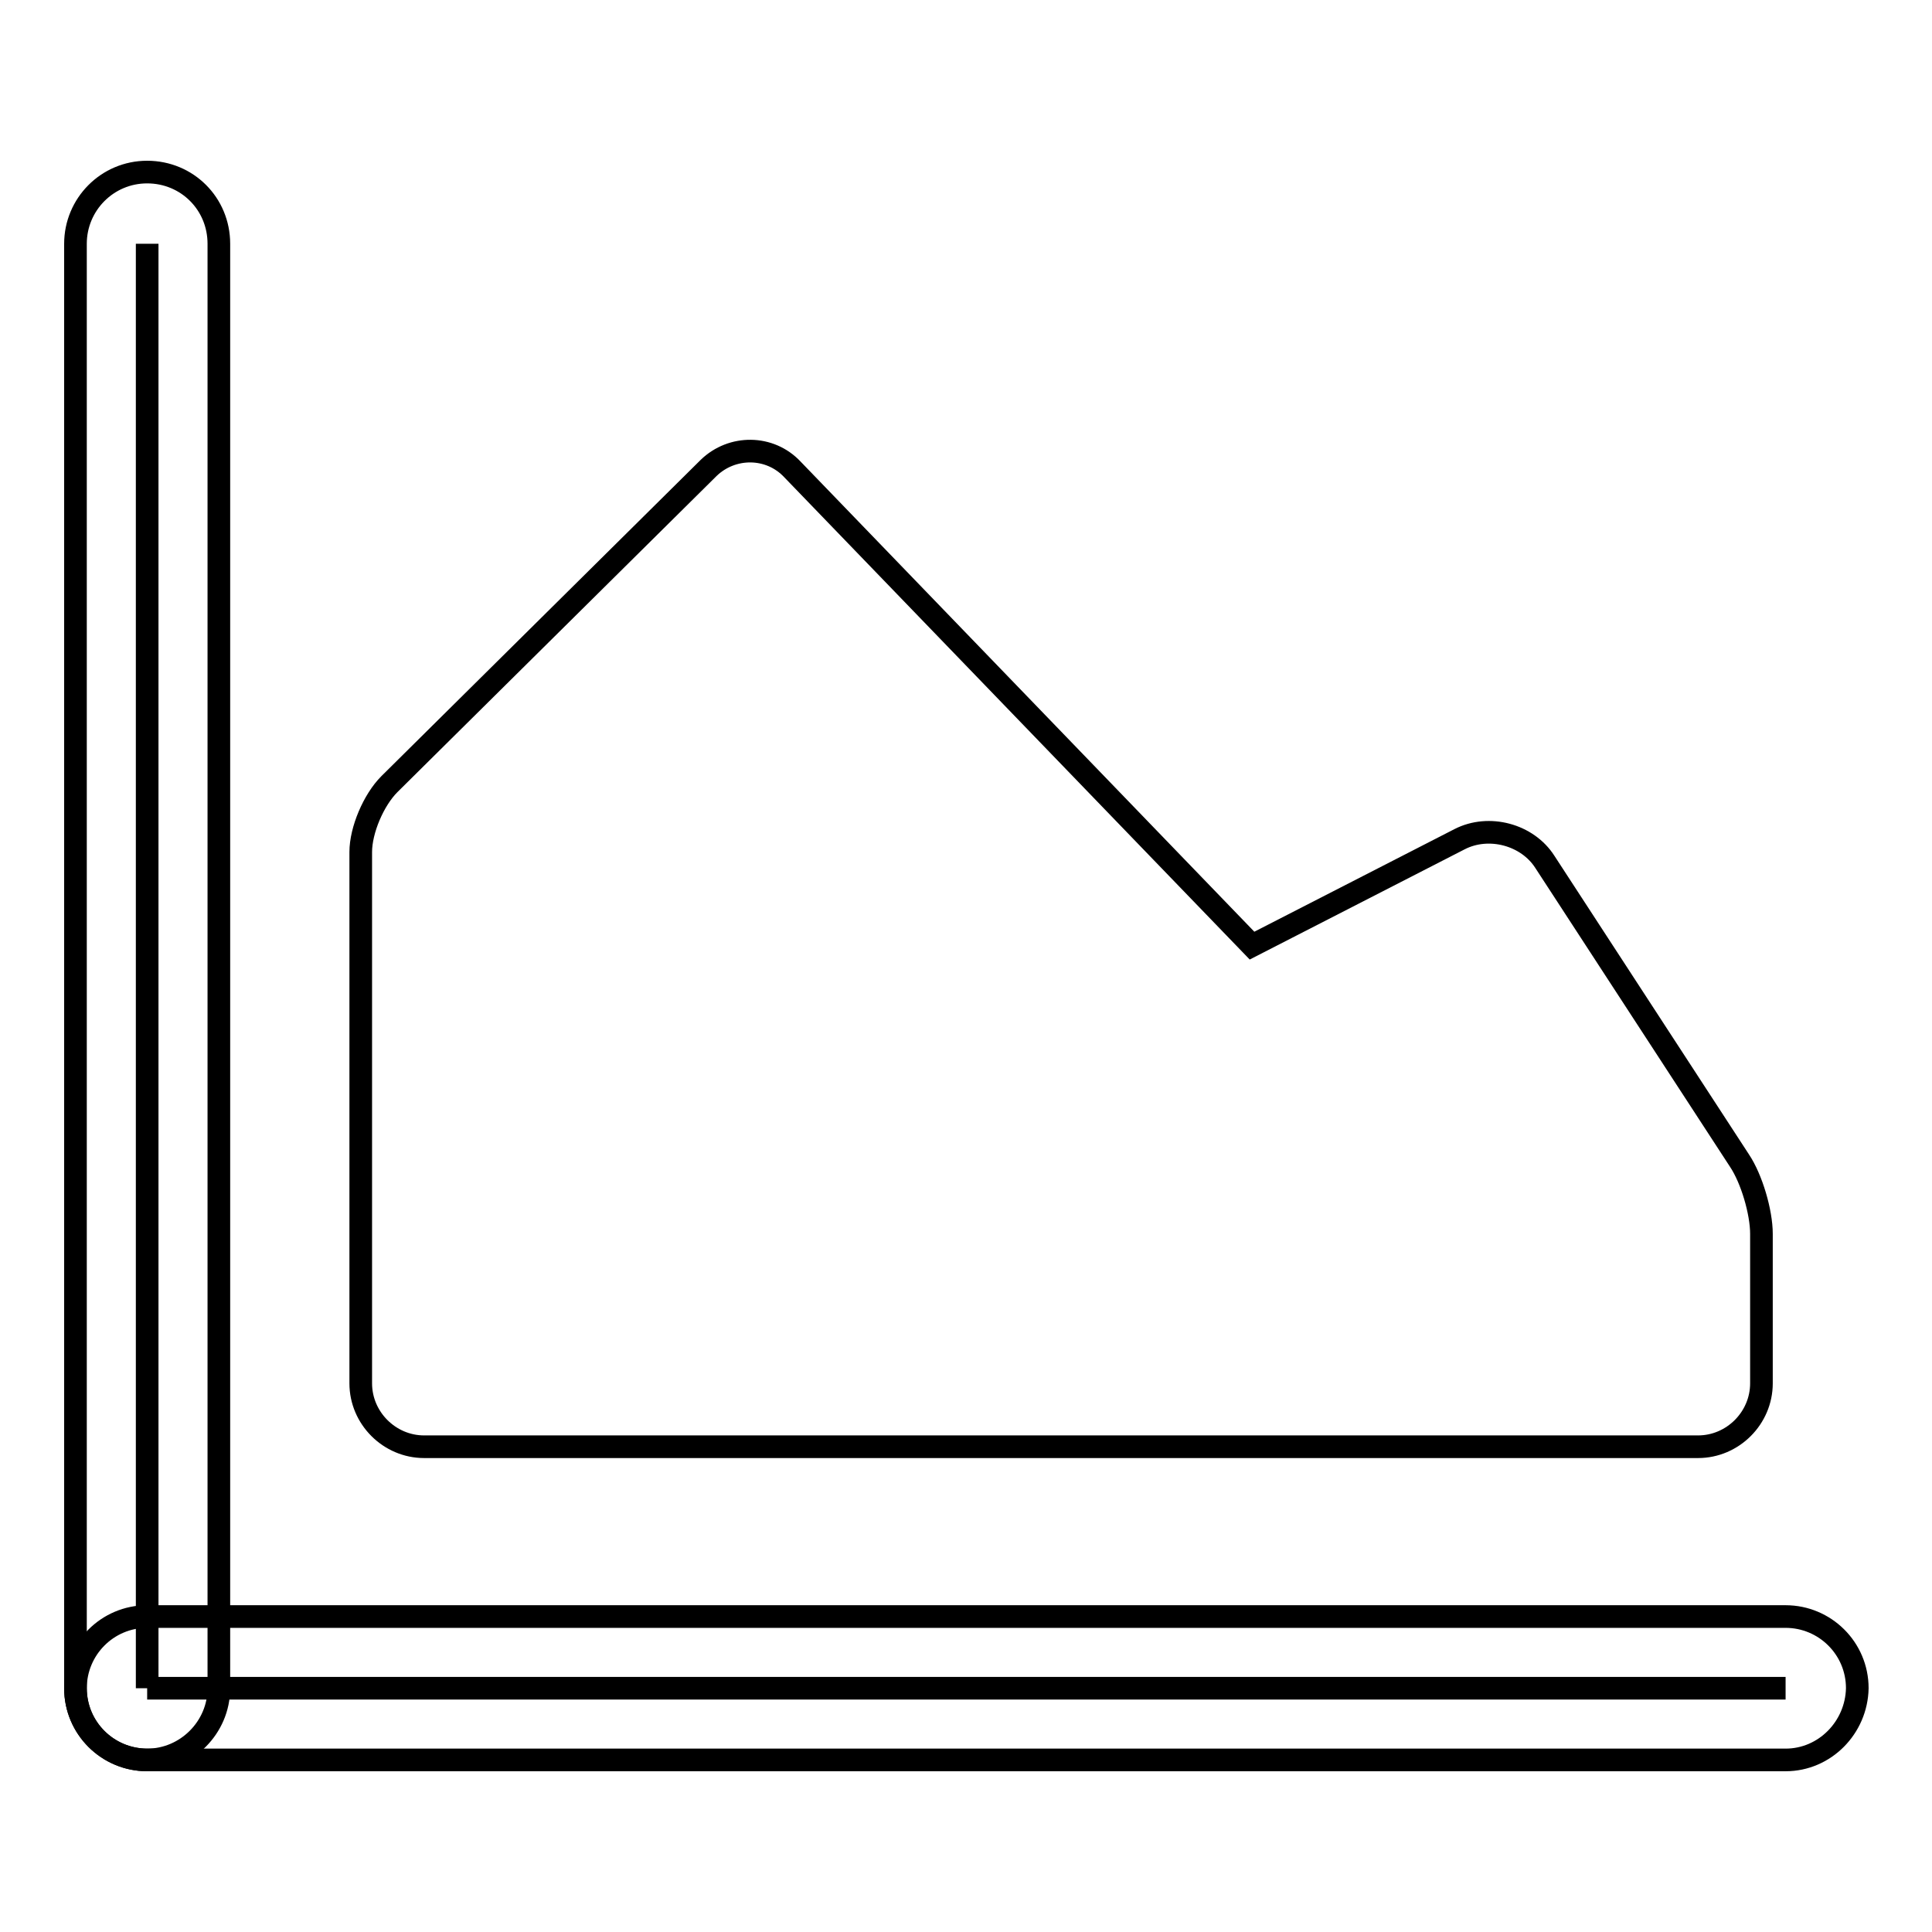
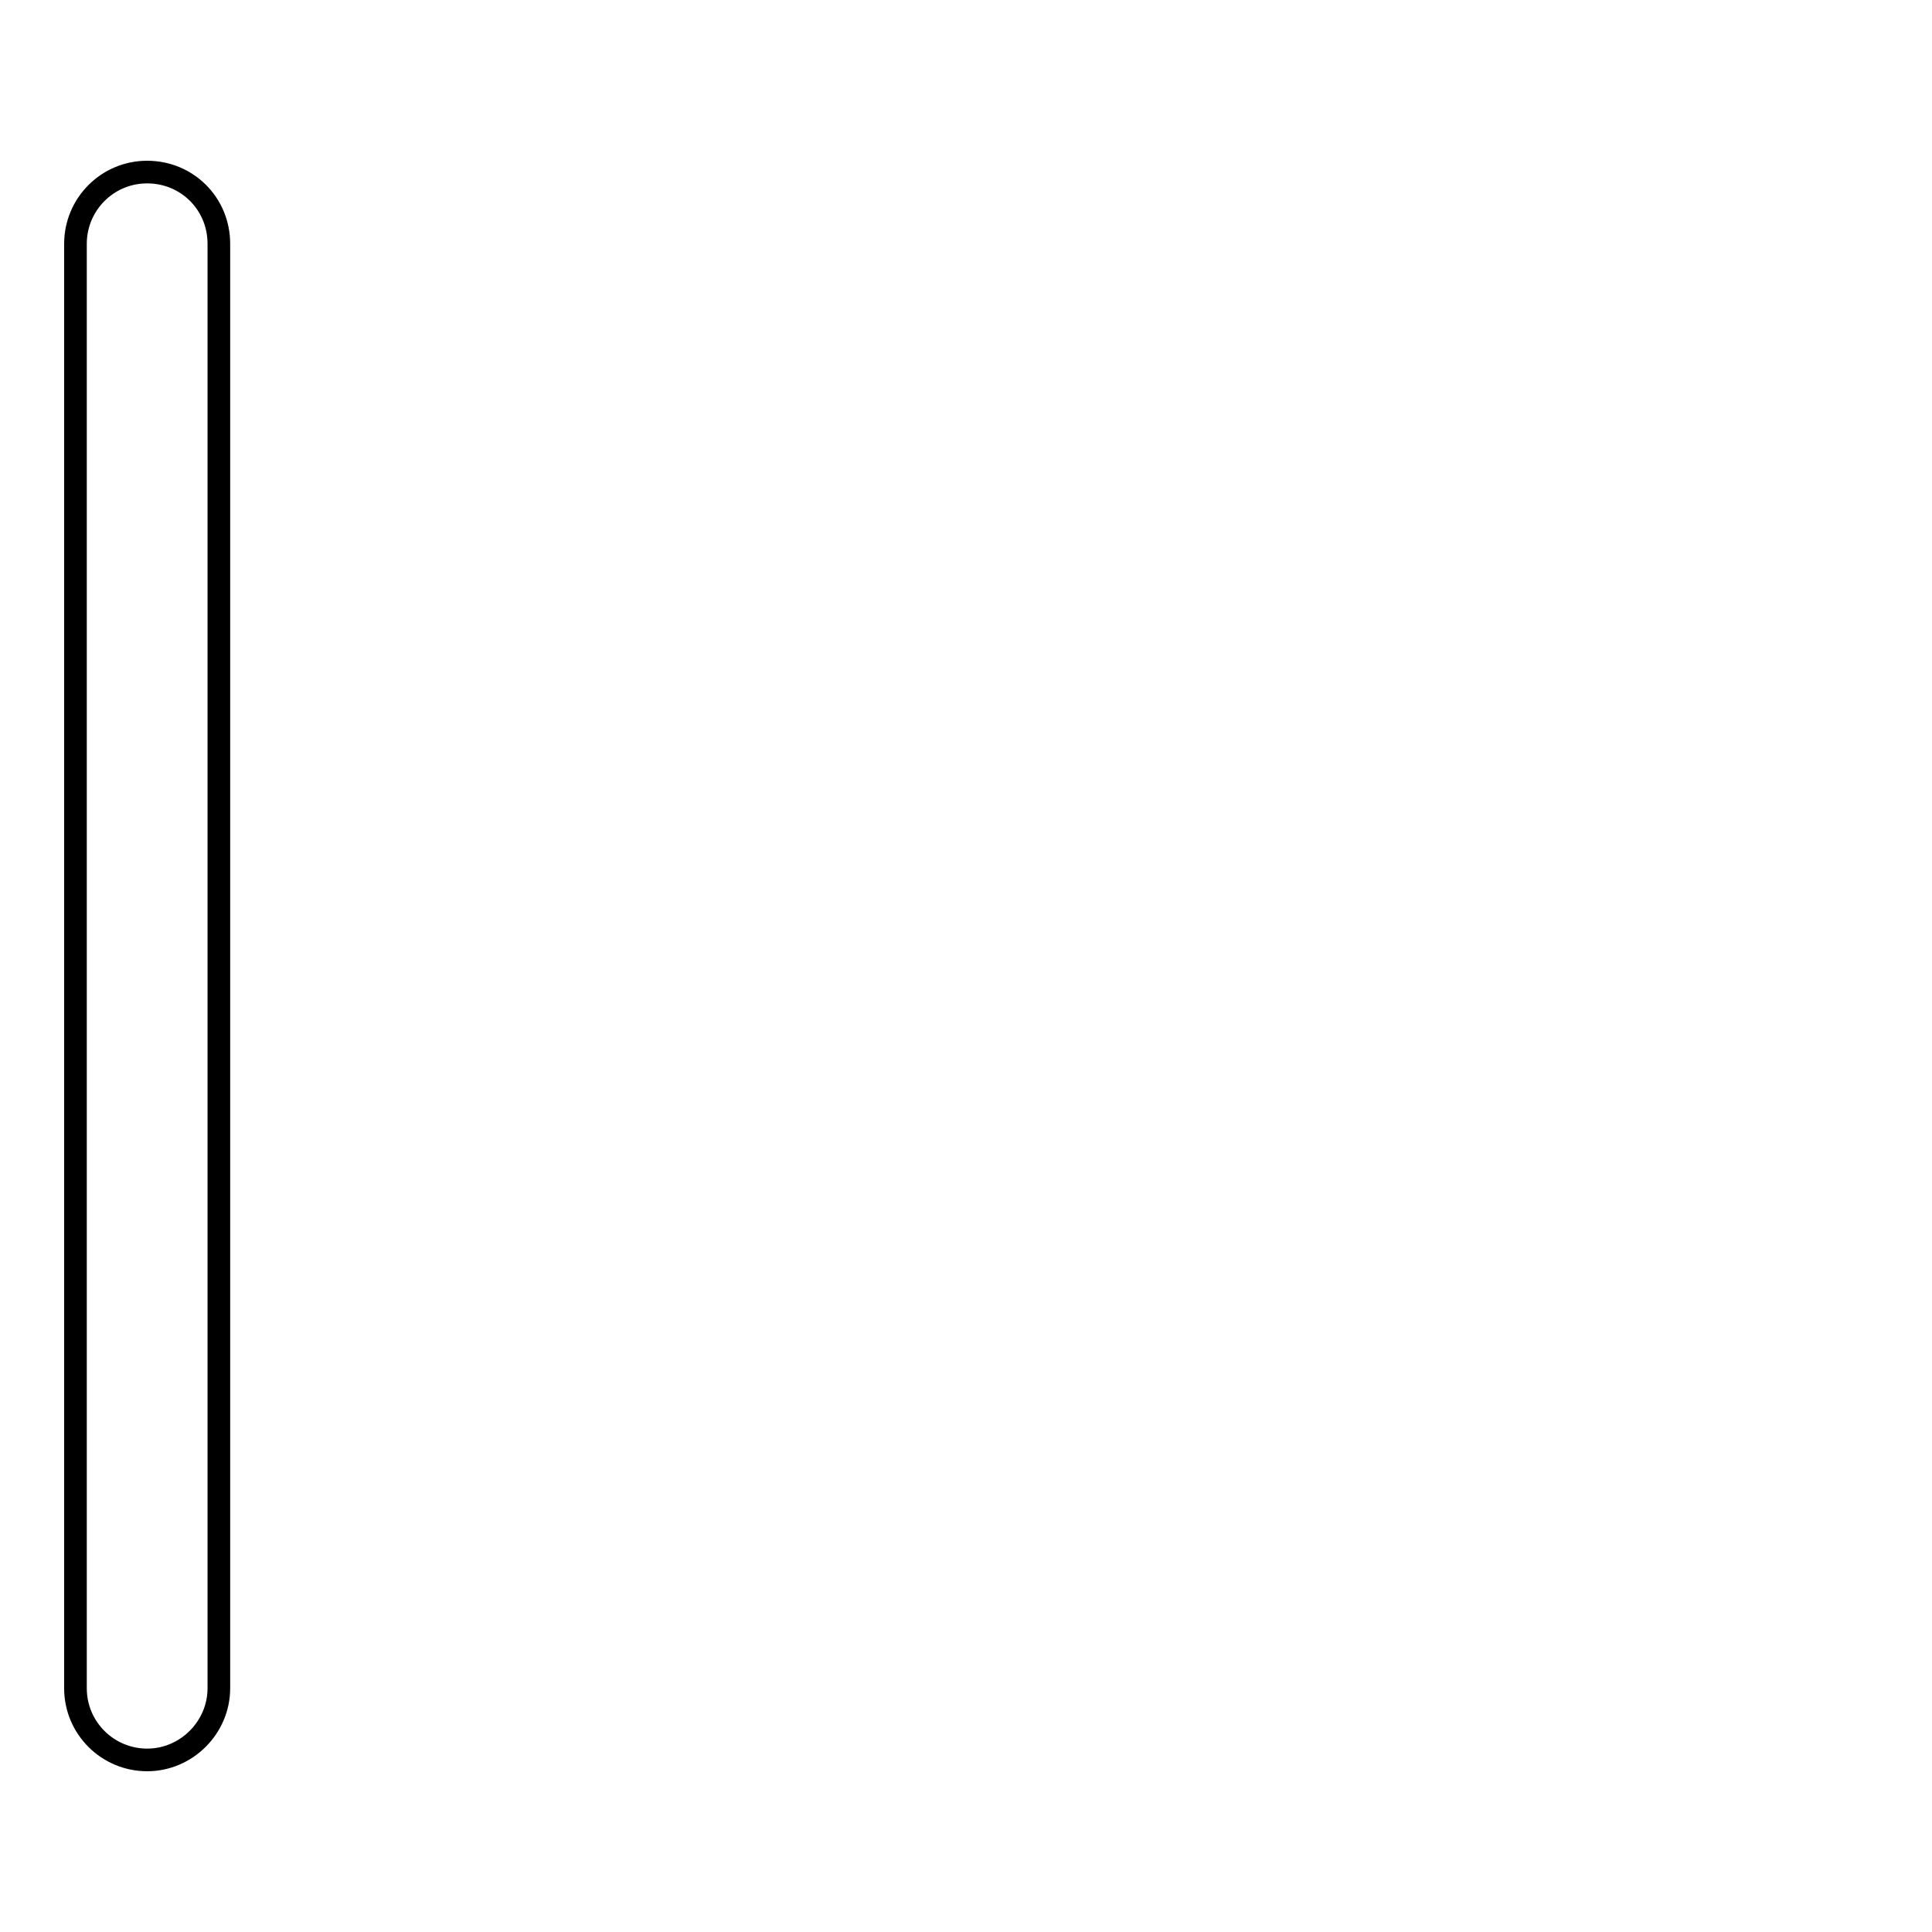
<svg xmlns="http://www.w3.org/2000/svg" version="1.1" x="0px" y="0px" viewBox="0 0 256 256" enable-background="new 0 0 256 256" xml:space="preserve">
  <g>
    <g>
-       <path stroke-width="3" fill-opacity="0" stroke="#000000" d="M19.5,32.3v191.4V32.3z" />
      <path stroke-width="3" fill-opacity="0" stroke="#000000" d="M19.5,233.2c-5.2,0-9.5-4.2-9.5-9.5V32.3c0-5.2,4.2-9.5,9.5-9.5s9.5,4.2,9.5,9.5v191.4C29,228.9,24.7,233.2,19.5,233.2z" />
-       <path stroke-width="3" fill-opacity="0" stroke="#000000" d="M19.5,223.7h217.1H19.5z" />
-       <path stroke-width="3" fill-opacity="0" stroke="#000000" d="M236.6,233.2H19.5c-5.2,0-9.5-4.2-9.5-9.5c0-5.2,4.2-9.5,9.5-9.5h217.1c5.2,0,9.5,4.2,9.5,9.5C246,228.9,241.8,233.2,236.6,233.2z" />
-       <path stroke-width="3" fill-opacity="0" stroke="#000000" d="M47.8,112.9c0-2.9,1.7-6.9,3.8-9L93.9,62C97,59,102,59,105,62.2l60.9,63.1l27.5-14.1c3.9-2,9-0.6,11.3,3l25.8,39.6c1.6,2.4,2.9,6.8,2.9,9.7v19.8c0,4.6-3.8,8.4-8.4,8.4H56.2c-4.6,0-8.4-3.8-8.4-8.4V112.9z" />
    </g>
  </g>
</svg>